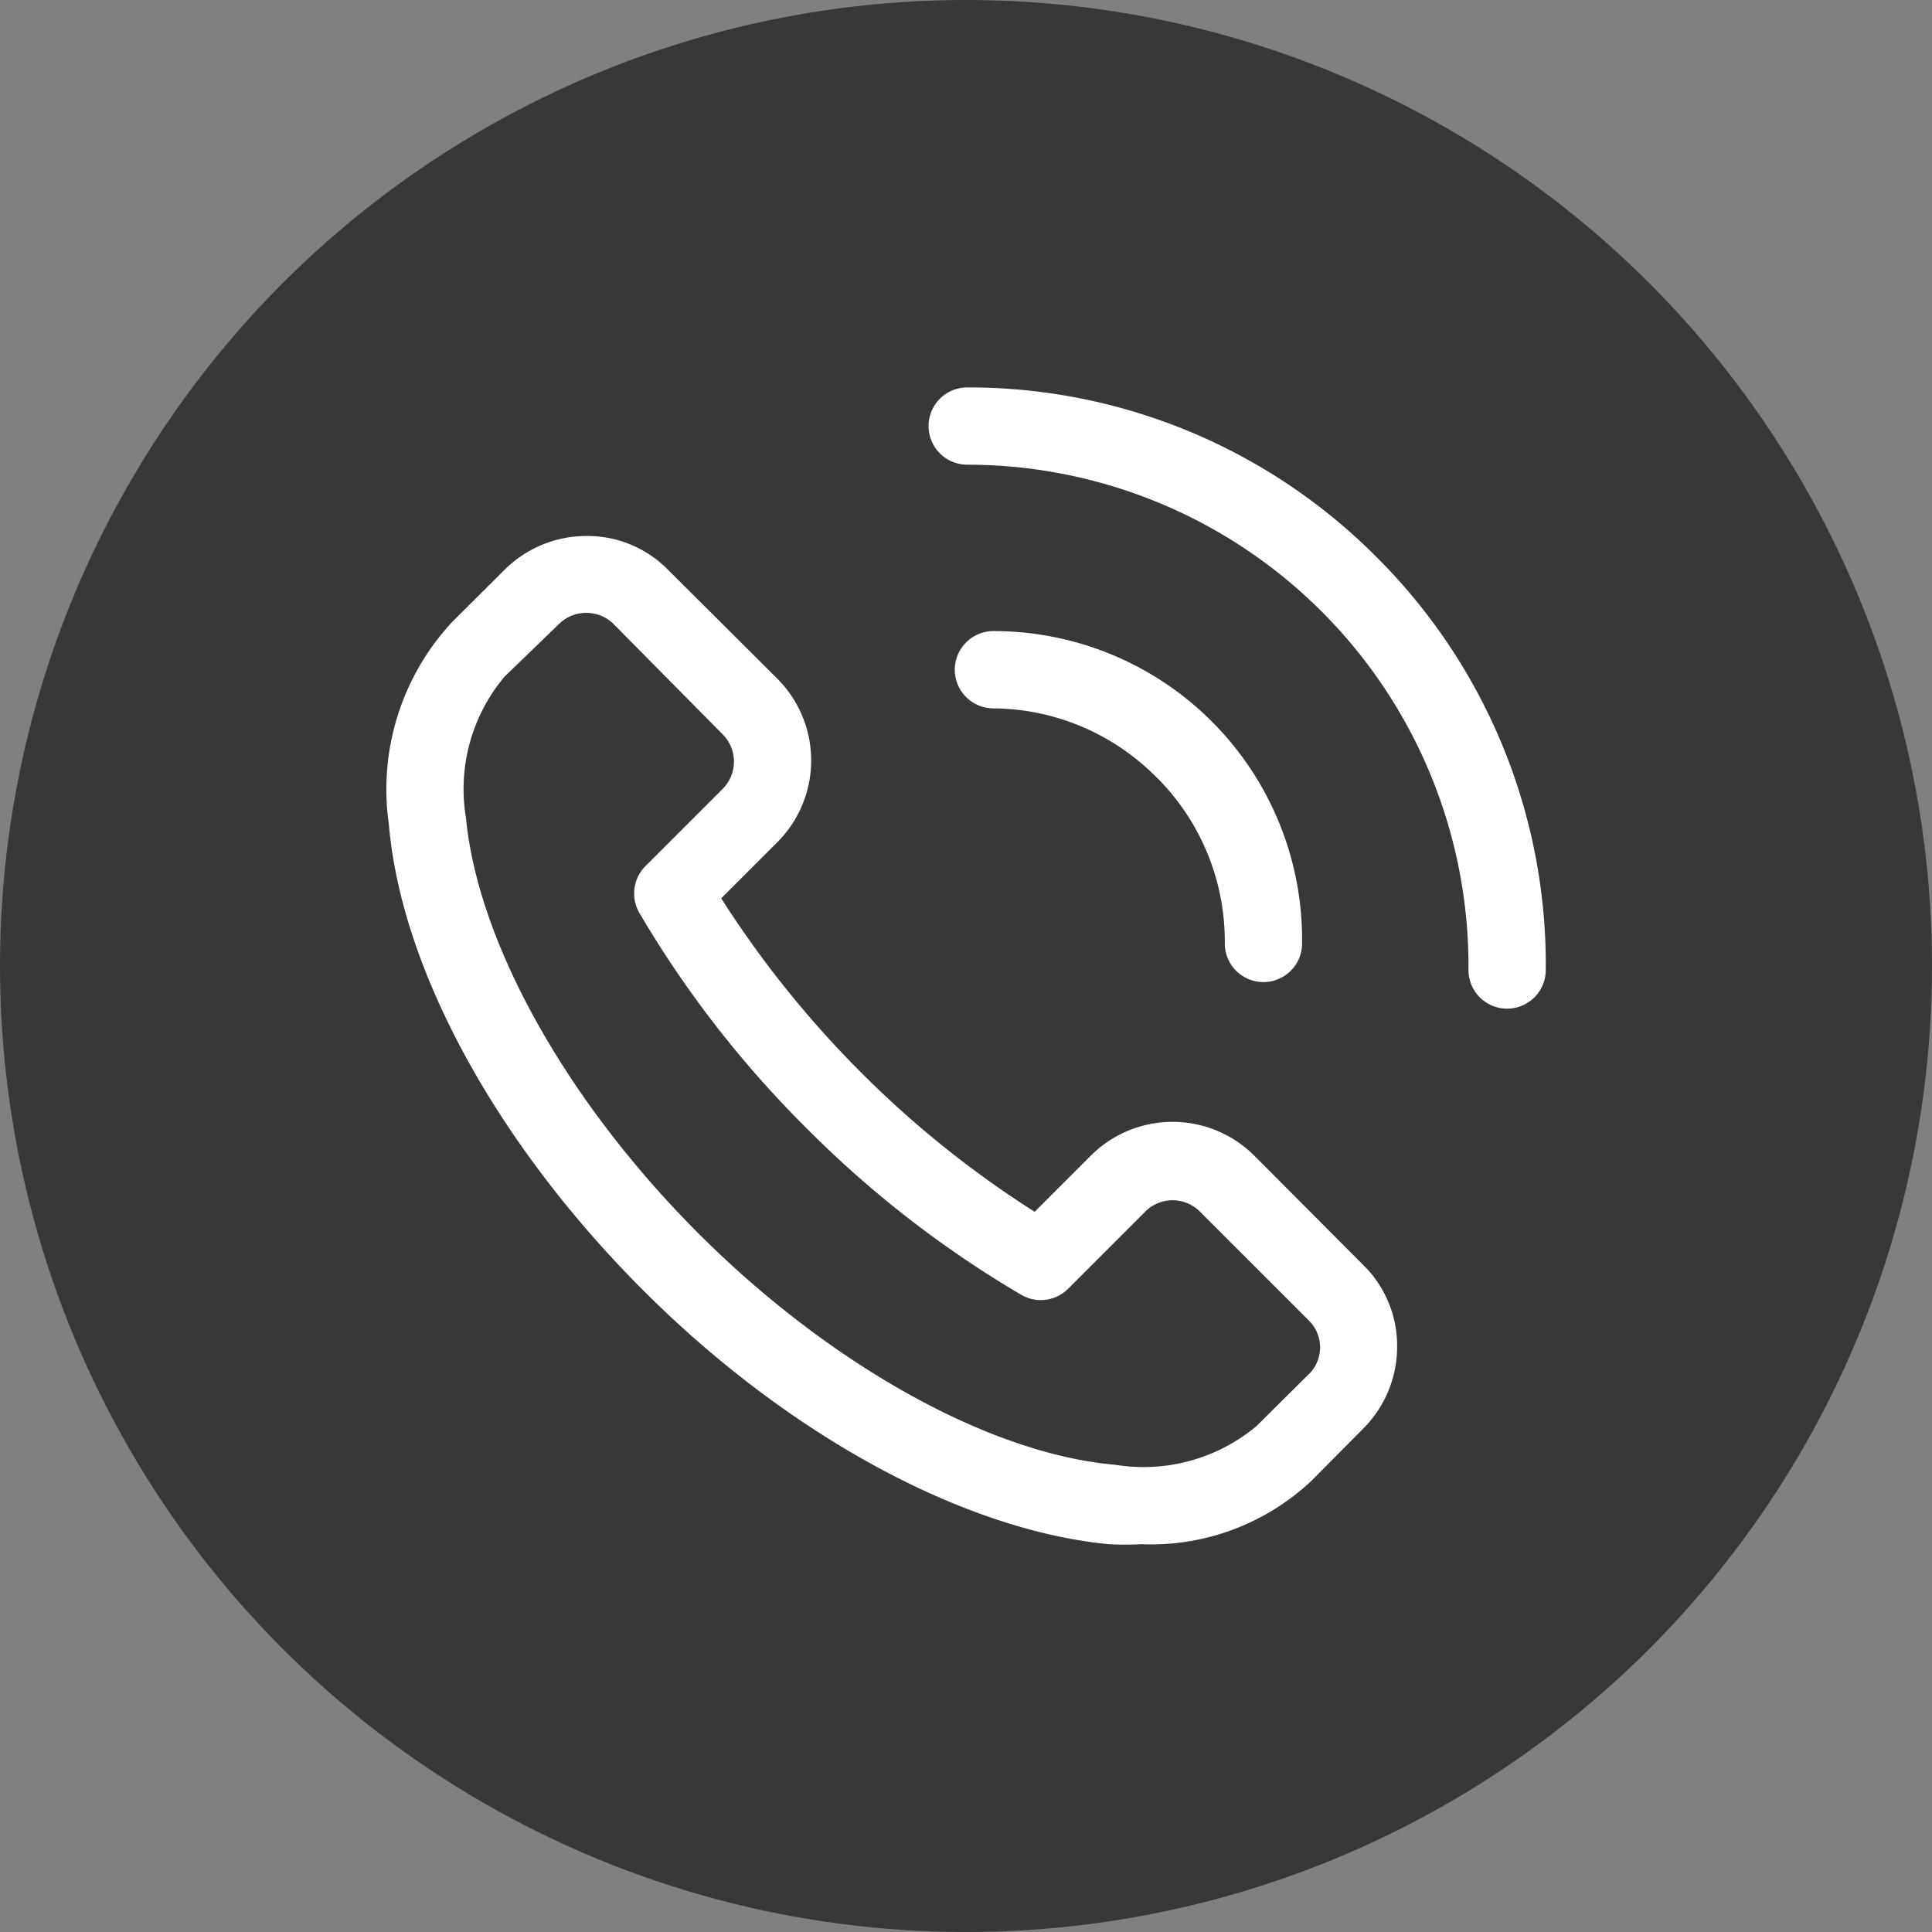
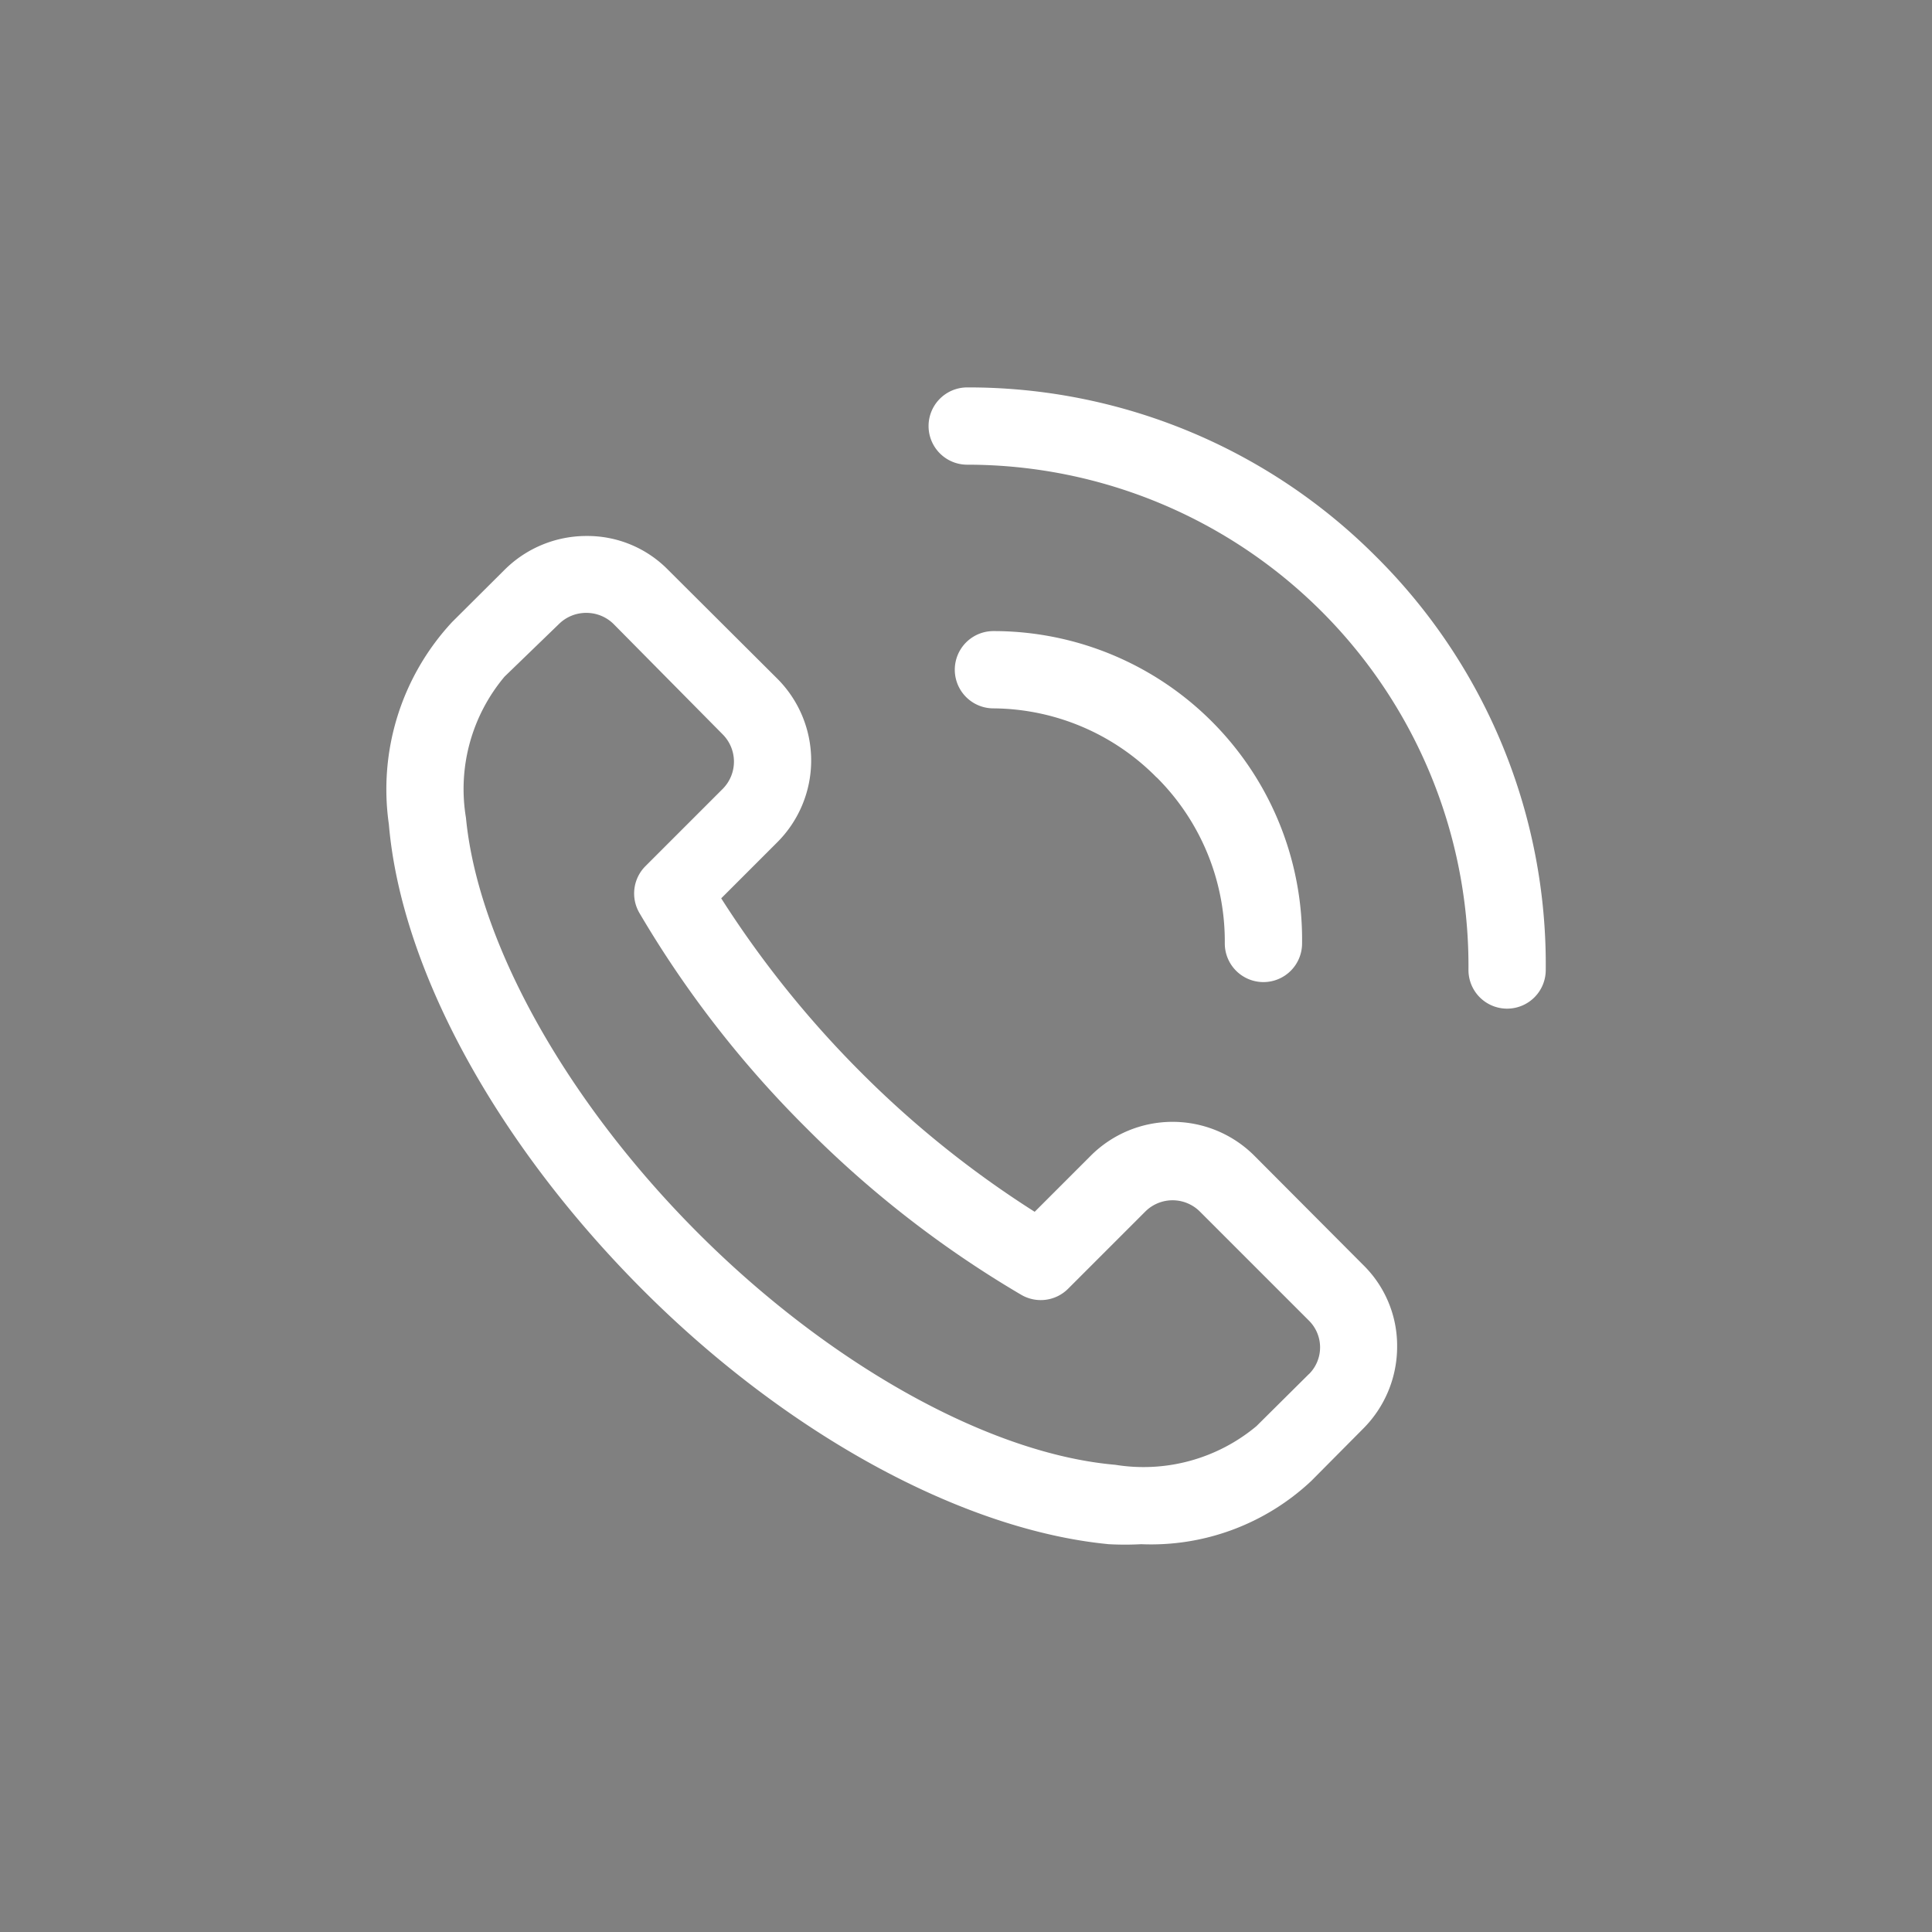
<svg xmlns="http://www.w3.org/2000/svg" width="40" height="40" viewBox="0 0 40 40">
  <rect x="0" y="0" width="40" height="40" fill="#808080" stroke="none" />
  <g id="Grupo_625" data-name="Grupo 625" transform="translate(2222 -2510)">
-     <circle id="Oval" cx="20" cy="20" r="20" transform="translate(-2222 2510)" fill="#383838" />
    <g id="_7641c737f5c71c7bb8874eb237c87647" data-name="7641c737f5c71c7bb8874eb237c87647" transform="translate(-2214.936 2517.021)">
      <path id="Trazado_105" data-name="Trazado 105" d="M18.909,16.91a2.395,2.395,0,0,0-3.393,0l-1.158,1.158a20.868,20.868,0,0,1-3.6-2.89,21.251,21.251,0,0,1-2.89-3.6L9.026,10.42a2.395,2.395,0,0,0,0-3.393L6.767,4.776a2.339,2.339,0,0,0-1.684-.7h0a2.4,2.4,0,0,0-1.7.7L2.3,5.854A5.085,5.085,0,0,0,.987,10.045c.255,2.994,2.219,6.594,5.245,9.628s6.666,4.989,9.66,5.277a6.282,6.282,0,0,0,.671,0,4.846,4.846,0,0,0,3.521-1.309l1.078-1.086a2.4,2.4,0,0,0,.7-1.7,2.339,2.339,0,0,0-.7-1.684Zm1.126,4.518-1.086,1.078a3.648,3.648,0,0,1-2.922.8c-2.594-.224-5.9-2.06-8.63-4.79S2.831,12.5,2.583,9.909a3.616,3.616,0,0,1,.8-2.922L4.507,5.9a.8.8,0,0,1,.567-.232h0a.8.8,0,0,1,.567.232L7.9,8.185a.8.8,0,0,1,0,1.126l-1.6,1.6a.8.8,0,0,0-.128.966,21.946,21.946,0,0,0,3.457,4.455,21.945,21.945,0,0,0,4.455,3.457.8.8,0,0,0,.966-.128l1.6-1.6a.8.8,0,0,1,1.126,0l2.259,2.259h0a.78.78,0,0,1,0,1.11ZM21.423,4.5A11.911,11.911,0,0,0,12.961,1a.8.8,0,0,0,0,1.6A10.378,10.378,0,0,1,23.339,13.062a.8.8,0,0,0,.8.8h0a.8.8,0,0,0,.8-.8A11.9,11.9,0,0,0,21.423,4.5Z" fill="#fff" />
      <path id="Trazado_106" data-name="Trazado 106" d="M19.855,10.346a4.79,4.79,0,0,1,1.413,3.441.8.8,0,0,0,.8.8h0a.8.8,0,0,0,.8-.8A6.386,6.386,0,0,0,16.478,7.32a.8.8,0,0,0,0,1.6,4.79,4.79,0,0,1,3.377,1.429Z" transform="translate(-2.974 -1.275)" fill="#fff" />
    </g>
  </g>
</svg>